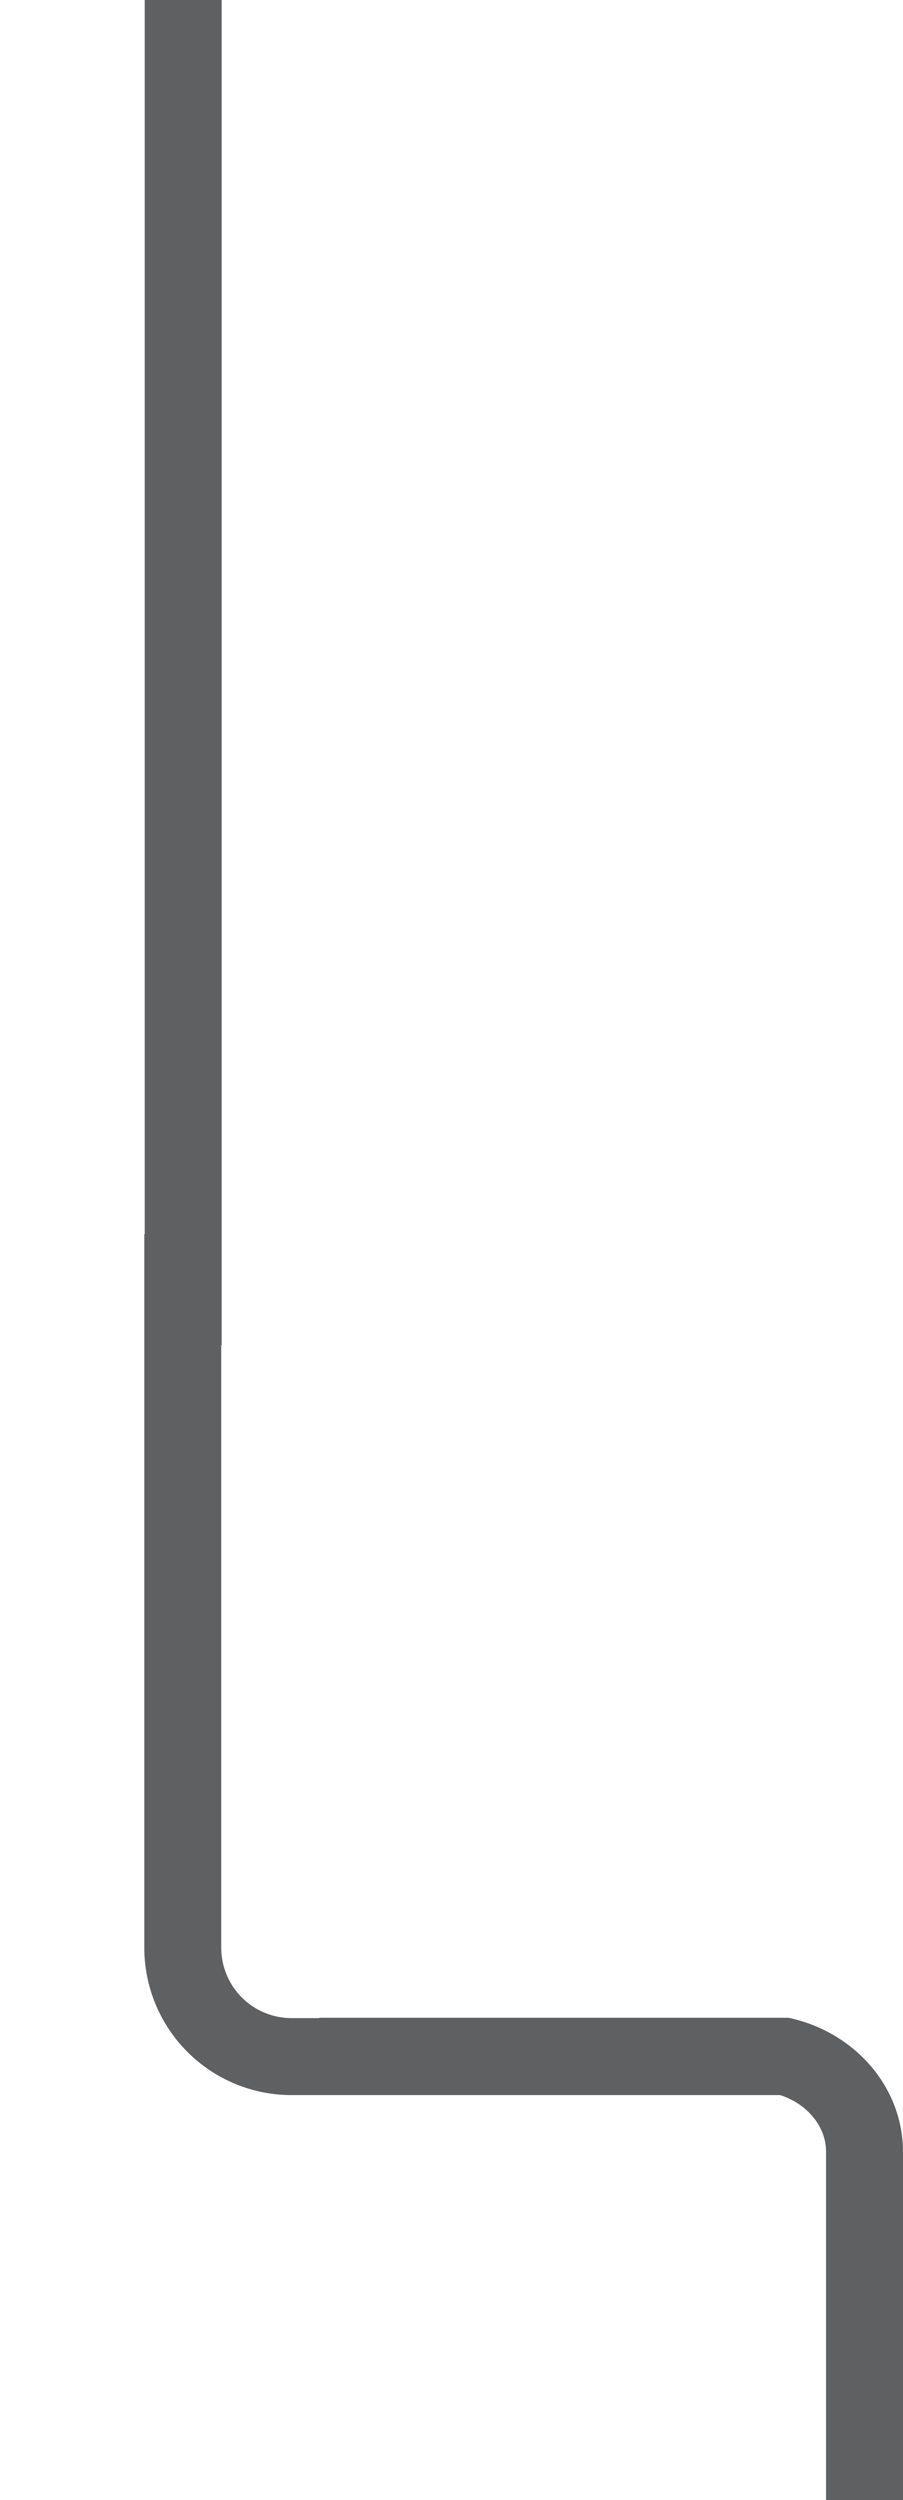
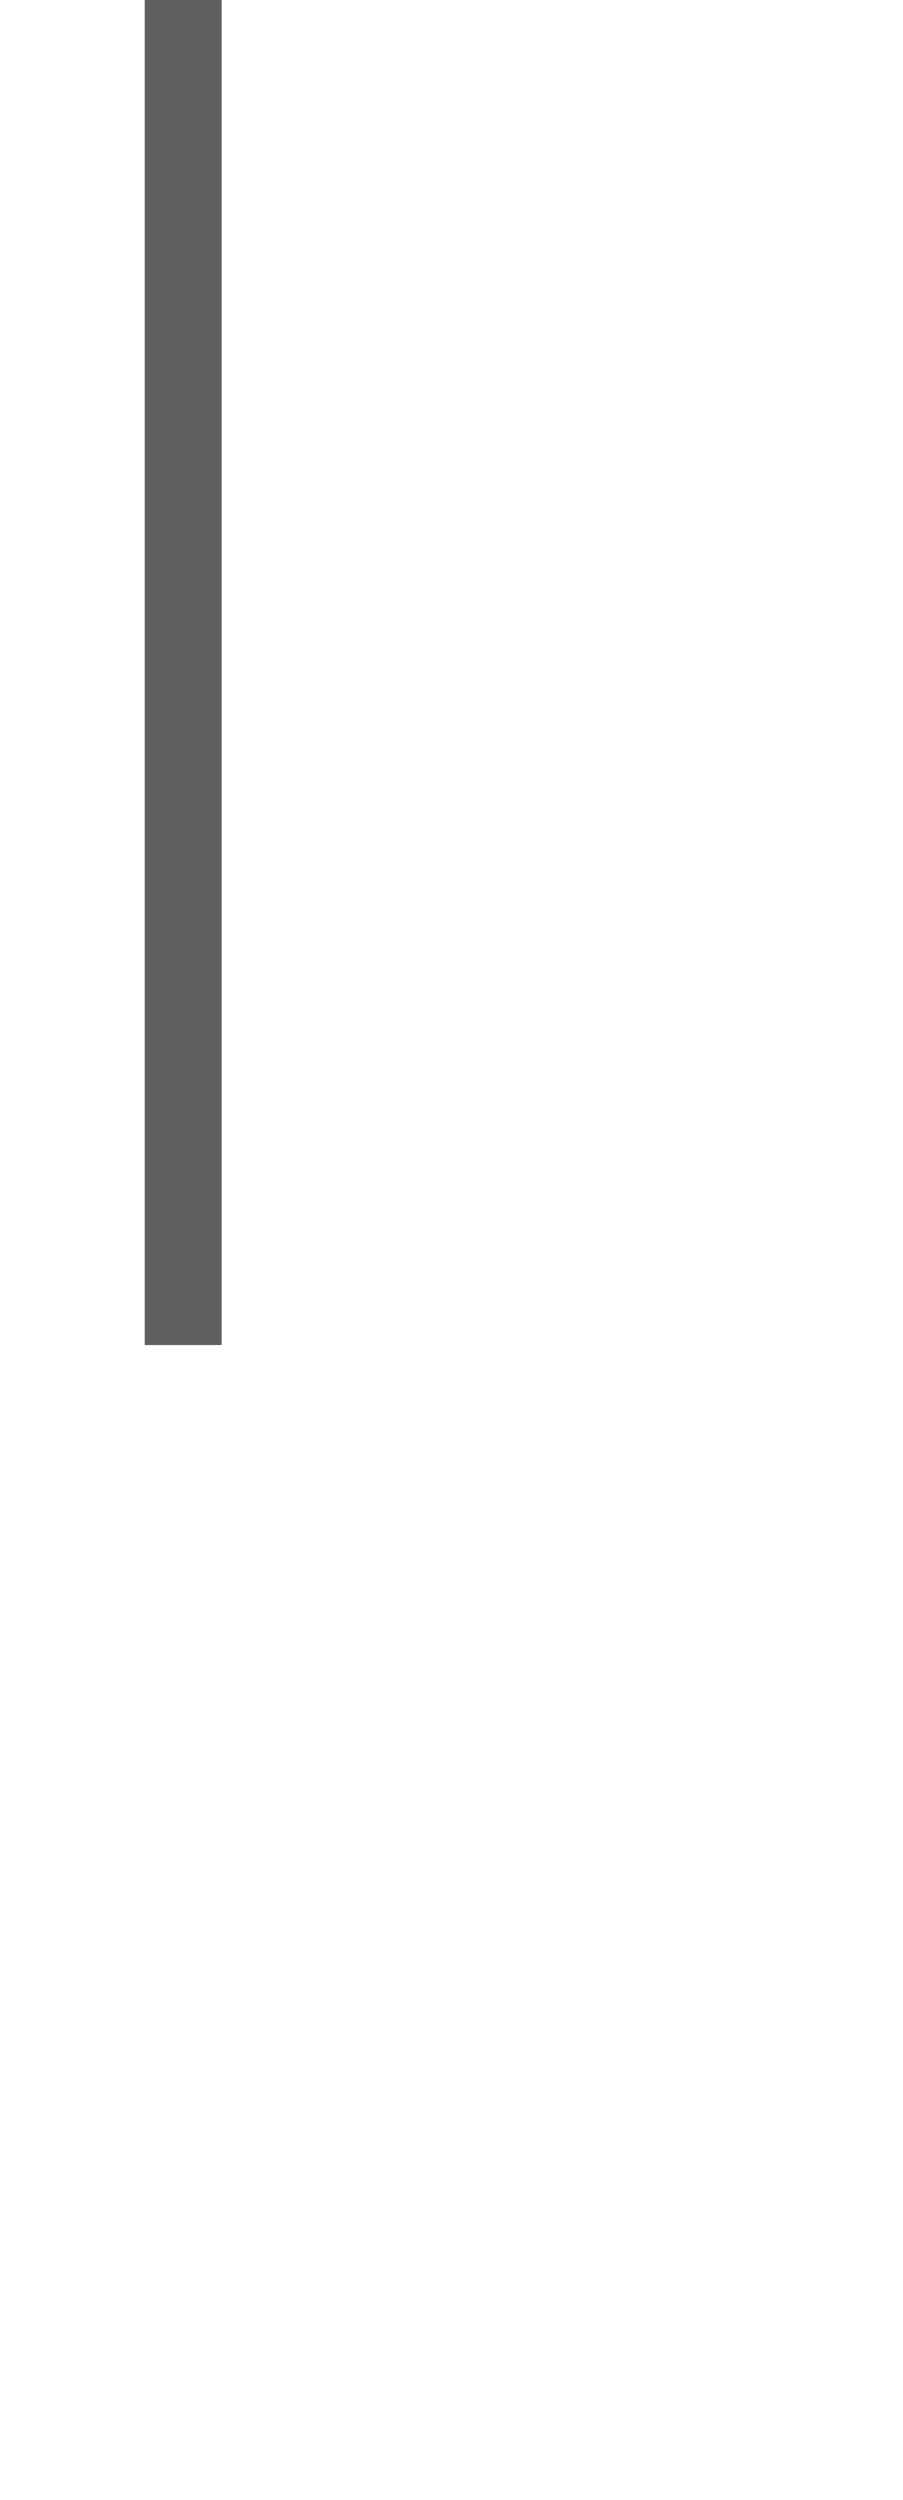
<svg xmlns="http://www.w3.org/2000/svg" width="375.578" height="1039" viewBox="0 0 375.578 1039">
  <defs>
    <clipPath id="clip-path">
      <path id="Tracé_278" data-name="Tracé 278" d="M326.981,0H13.847V357.854H326.981Z" transform="translate(0 -51.242)" fill="none" stroke="#5f6062" stroke-width="1" />
    </clipPath>
    <clipPath id="clip-path-2">
-       <rect id="Rectangle_32" data-name="Rectangle 32" width="242.77" height="200.418" fill="none" stroke="#5f6062" stroke-width="1" />
-     </clipPath>
+       </clipPath>
  </defs>
  <g id="Groupe_476" data-name="Groupe 476" transform="translate(-291.807 -1644)">
    <g id="Groupe_107" data-name="Groupe 107" transform="translate(0 244)">
      <rect id="Rectangle_88" data-name="Rectangle 88" width="32" height="559" transform="translate(352 1400)" fill="#5f6062" />
    </g>
    <g id="Groupe_231" data-name="Groupe 231" transform="translate(291.807 2210.219)">
      <g id="Groupe_de_masques_20" data-name="Groupe de masques 20" transform="translate(0 -2.017)" clip-path="url(#clip-path)">
-         <path id="Tracé_195" data-name="Tracé 195" d="M484.193,142.039H-874.1a45.261,45.261,0,0,1-45-45.255V-721.644" transform="translate(995.121 148.483)" fill="none" stroke="#5f6062" stroke-miterlimit="10" stroke-width="32" />
-         <path id="Tracé_279" data-name="Tracé 279" d="M-753.4,0H-1503.5" transform="translate(2125.256 290.522)" fill="none" stroke="#5f6062" stroke-width="32" />
+         <path id="Tracé_195" data-name="Tracé 195" d="M484.193,142.039a45.261,45.261,0,0,1-45-45.255V-721.644" transform="translate(995.121 148.483)" fill="none" stroke="#5f6062" stroke-miterlimit="10" stroke-width="32" />
      </g>
    </g>
    <g id="Groupe_74" data-name="Groupe 74" transform="translate(424.615 2482.582)" clip-path="url(#clip-path-2)">
-       <path id="Tracé_196" data-name="Tracé 196" d="M242.77,546.625V57.1c0-22.607-20.25-41.1-45-41.1H16" transform="translate(-16 -1.385)" fill="none" stroke="#5f6062" stroke-miterlimit="10" stroke-width="32" />
-     </g>
+       </g>
  </g>
</svg>